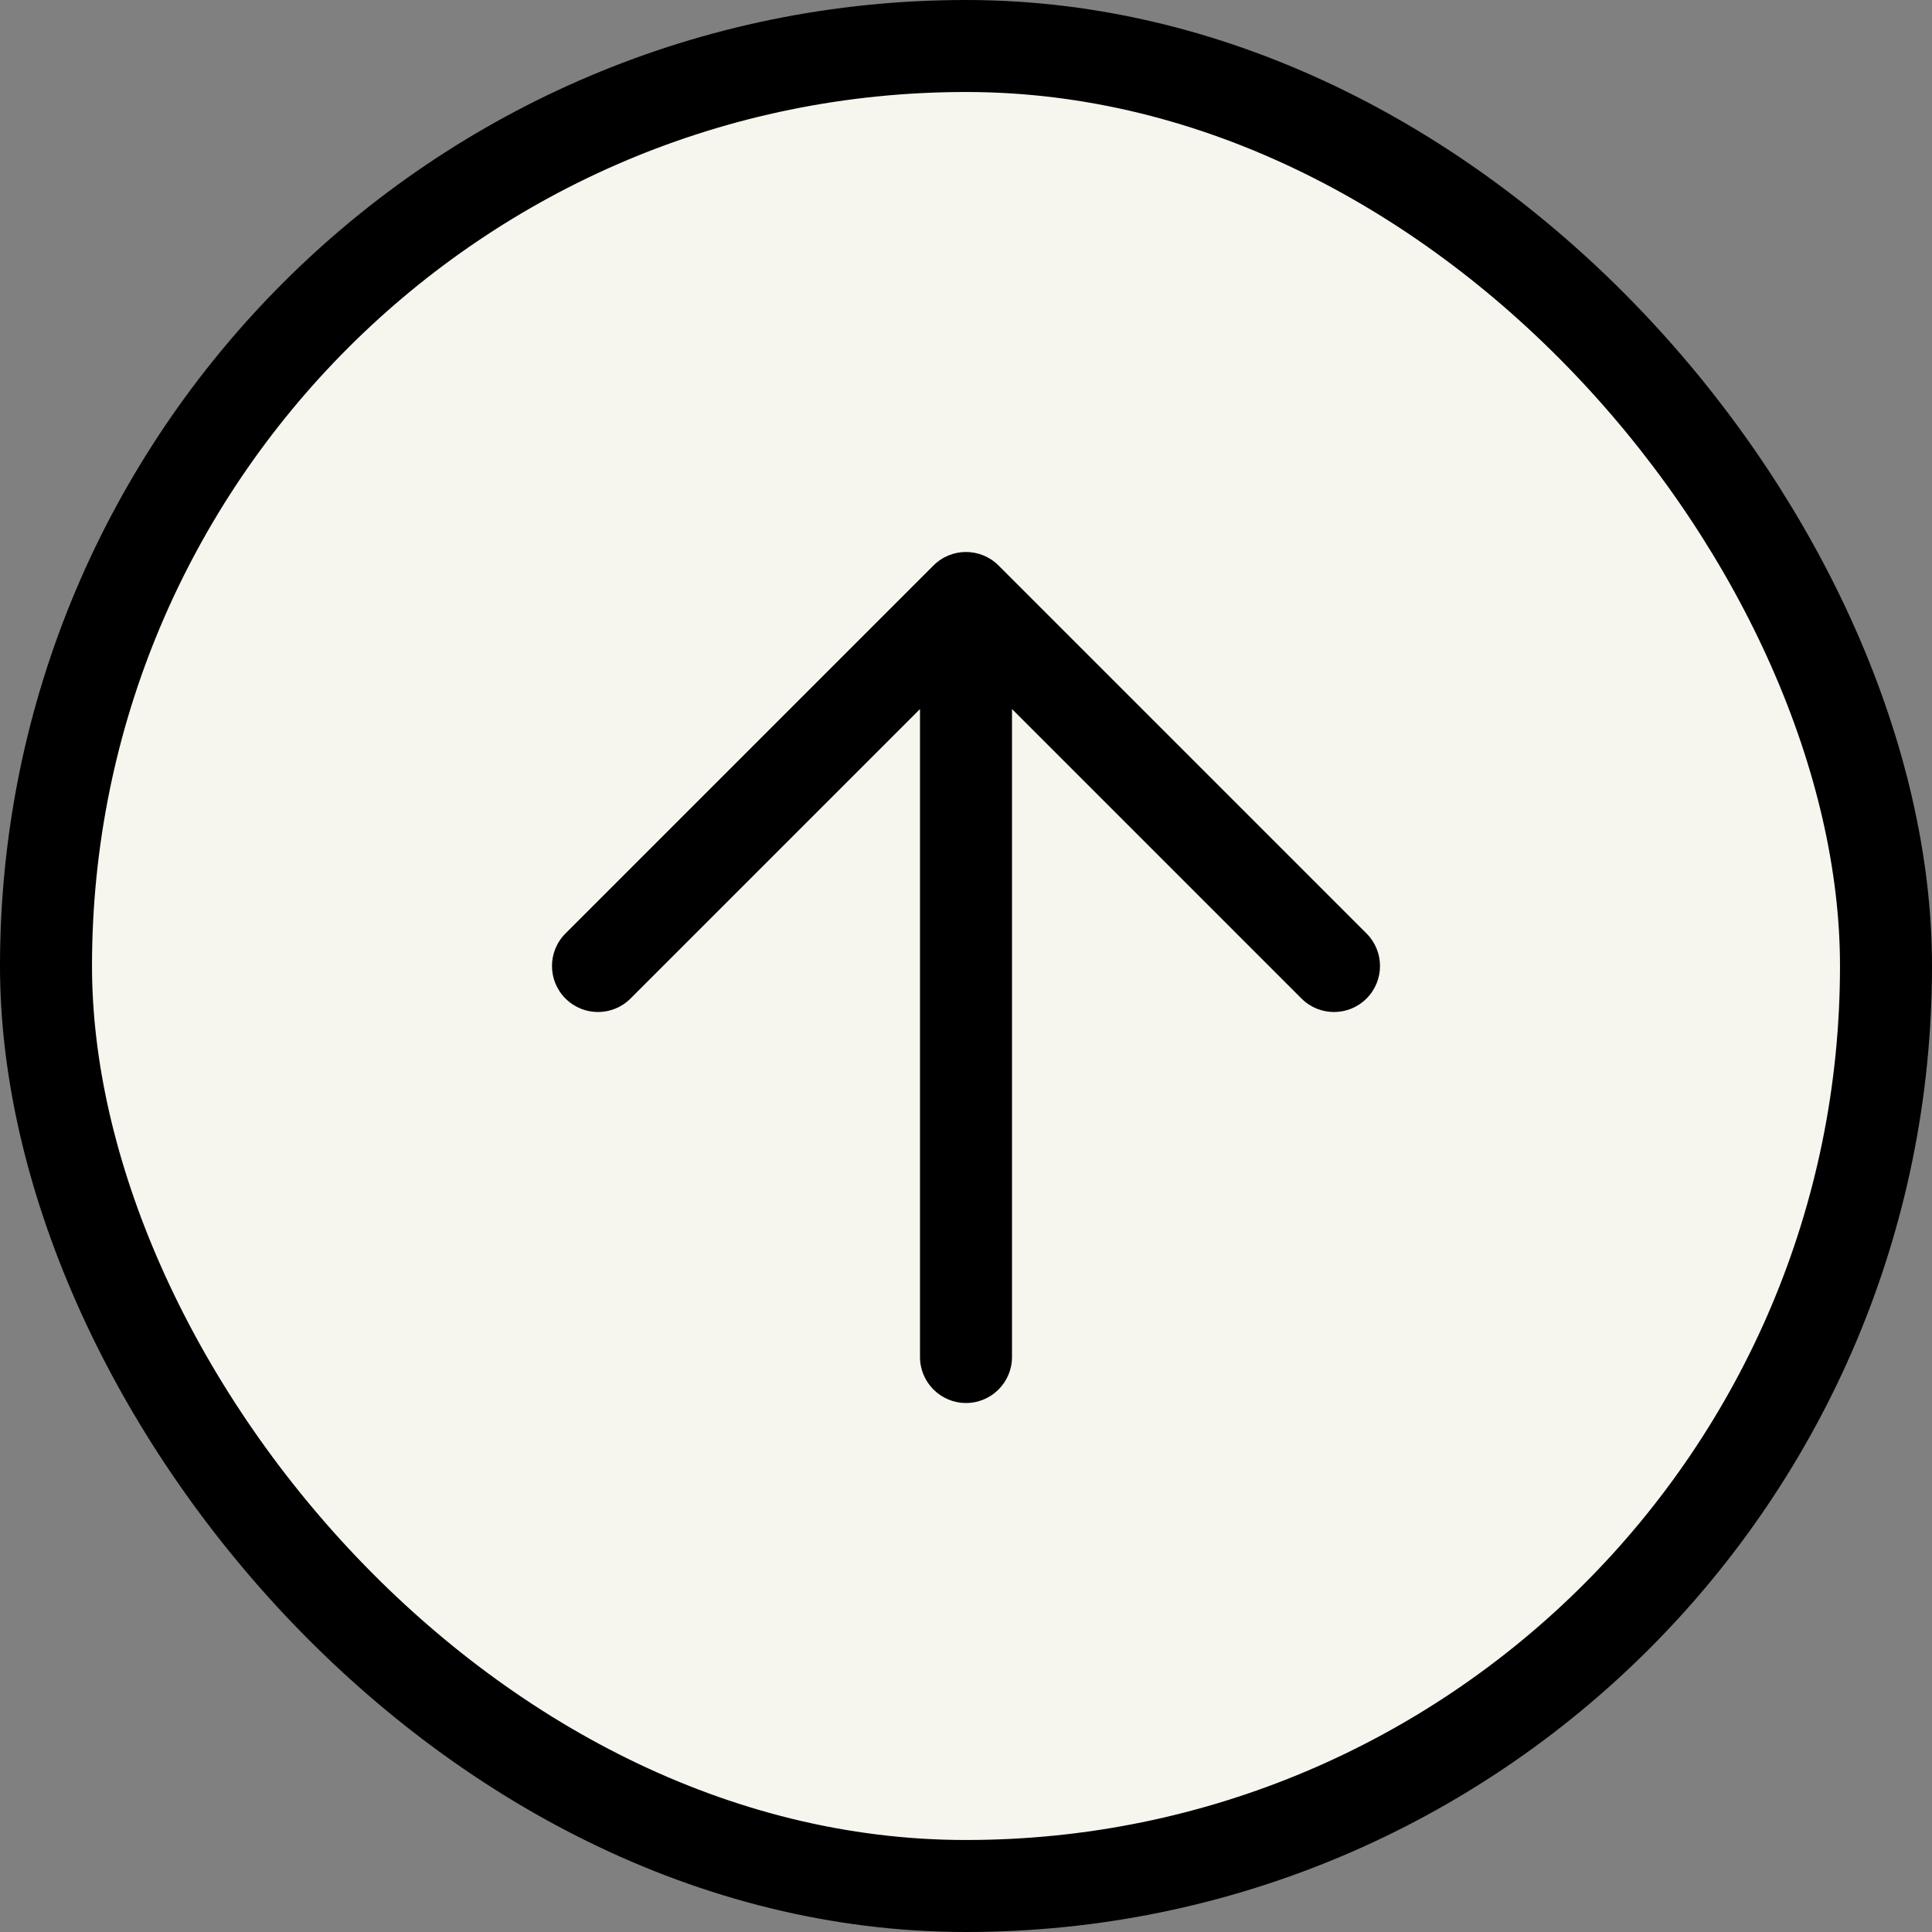
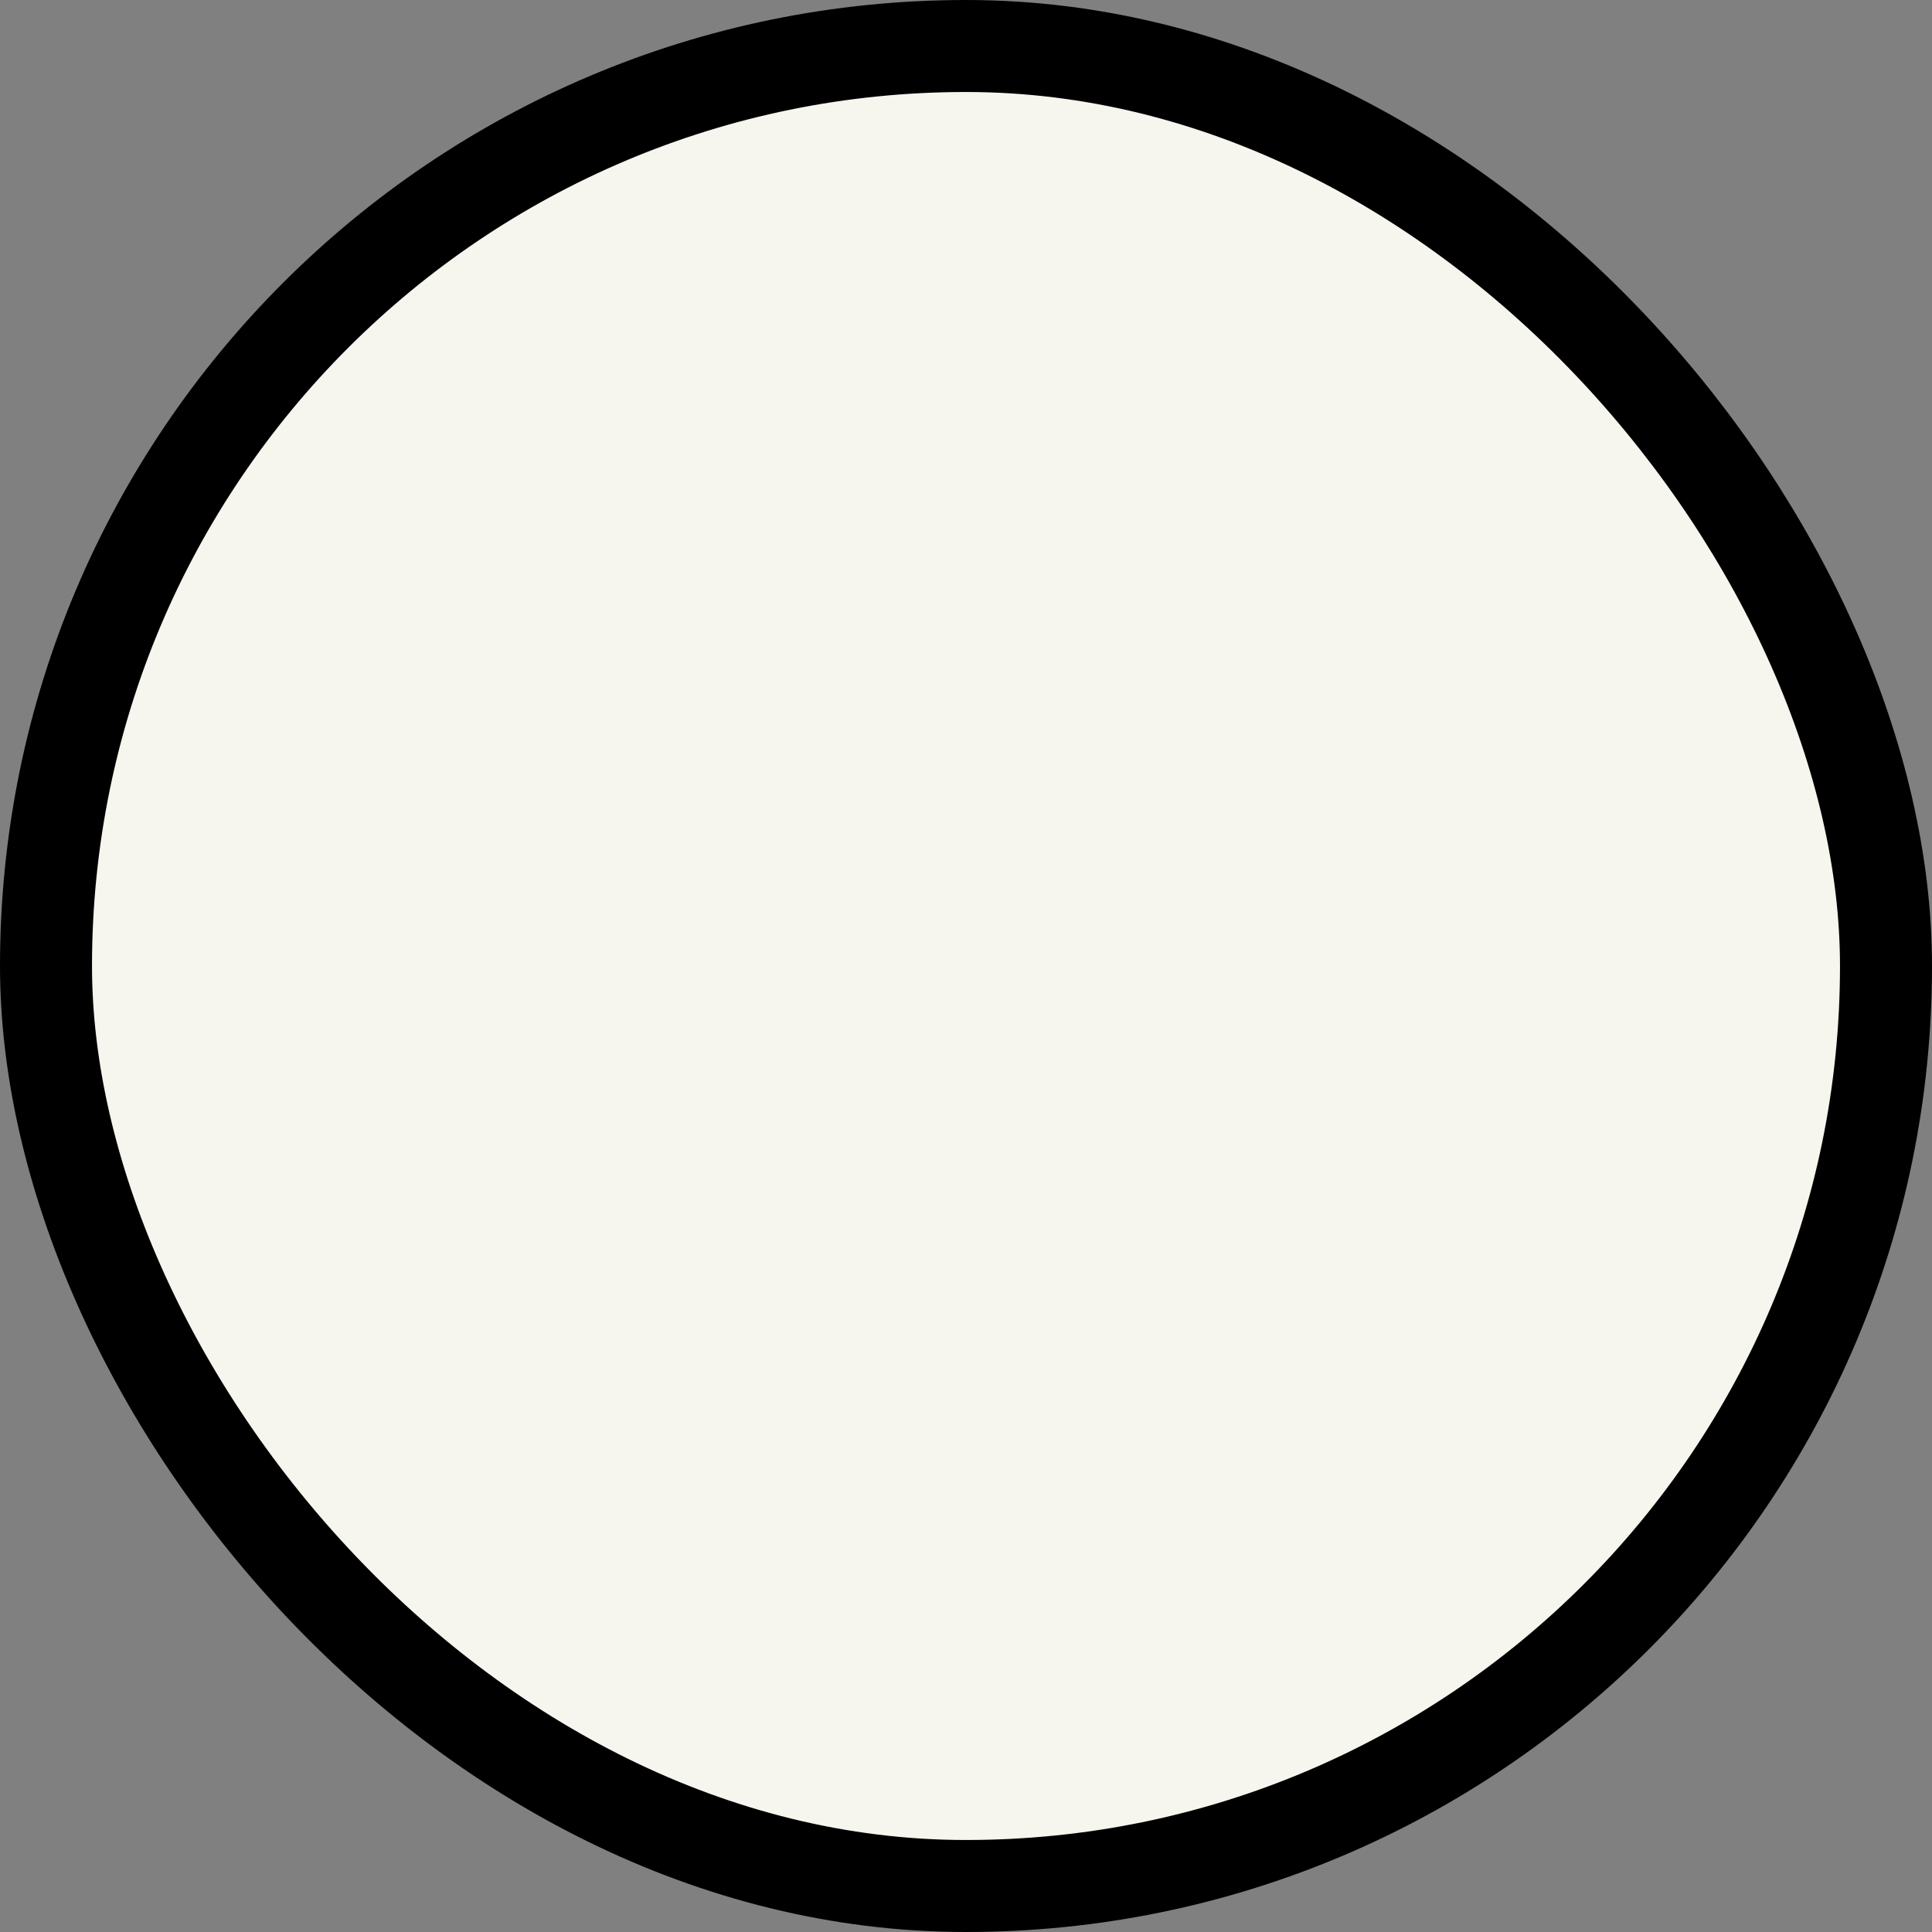
<svg xmlns="http://www.w3.org/2000/svg" width="42" height="42" viewBox="0 0 42 42" fill="none">
  <rect x="0" y="0" width="42" height="42" fill="#808080" stroke="none" />
  <rect x="1" y="1" width="40" height="40" rx="20" fill="#F6F5EE" />
  <rect x="1" y="1" width="40" height="40" rx="20" stroke="black" stroke-width="2" />
-   <path fill-rule="evenodd" clip-rule="evenodd" d="M13.707 21.707C13.317 22.098 12.683 22.098 12.293 21.707C11.902 21.317 11.902 20.683 12.293 20.293L20.293 12.293C20.683 11.902 21.317 11.902 21.707 12.293L29.707 20.293C30.098 20.683 30.098 21.317 29.707 21.707C29.317 22.098 28.683 22.098 28.293 21.707L22 15.414V29.5C22 30.052 21.552 30.5 21 30.5C20.448 30.5 20 30.052 20 29.5V15.414L13.707 21.707Z" fill="black" />
</svg>